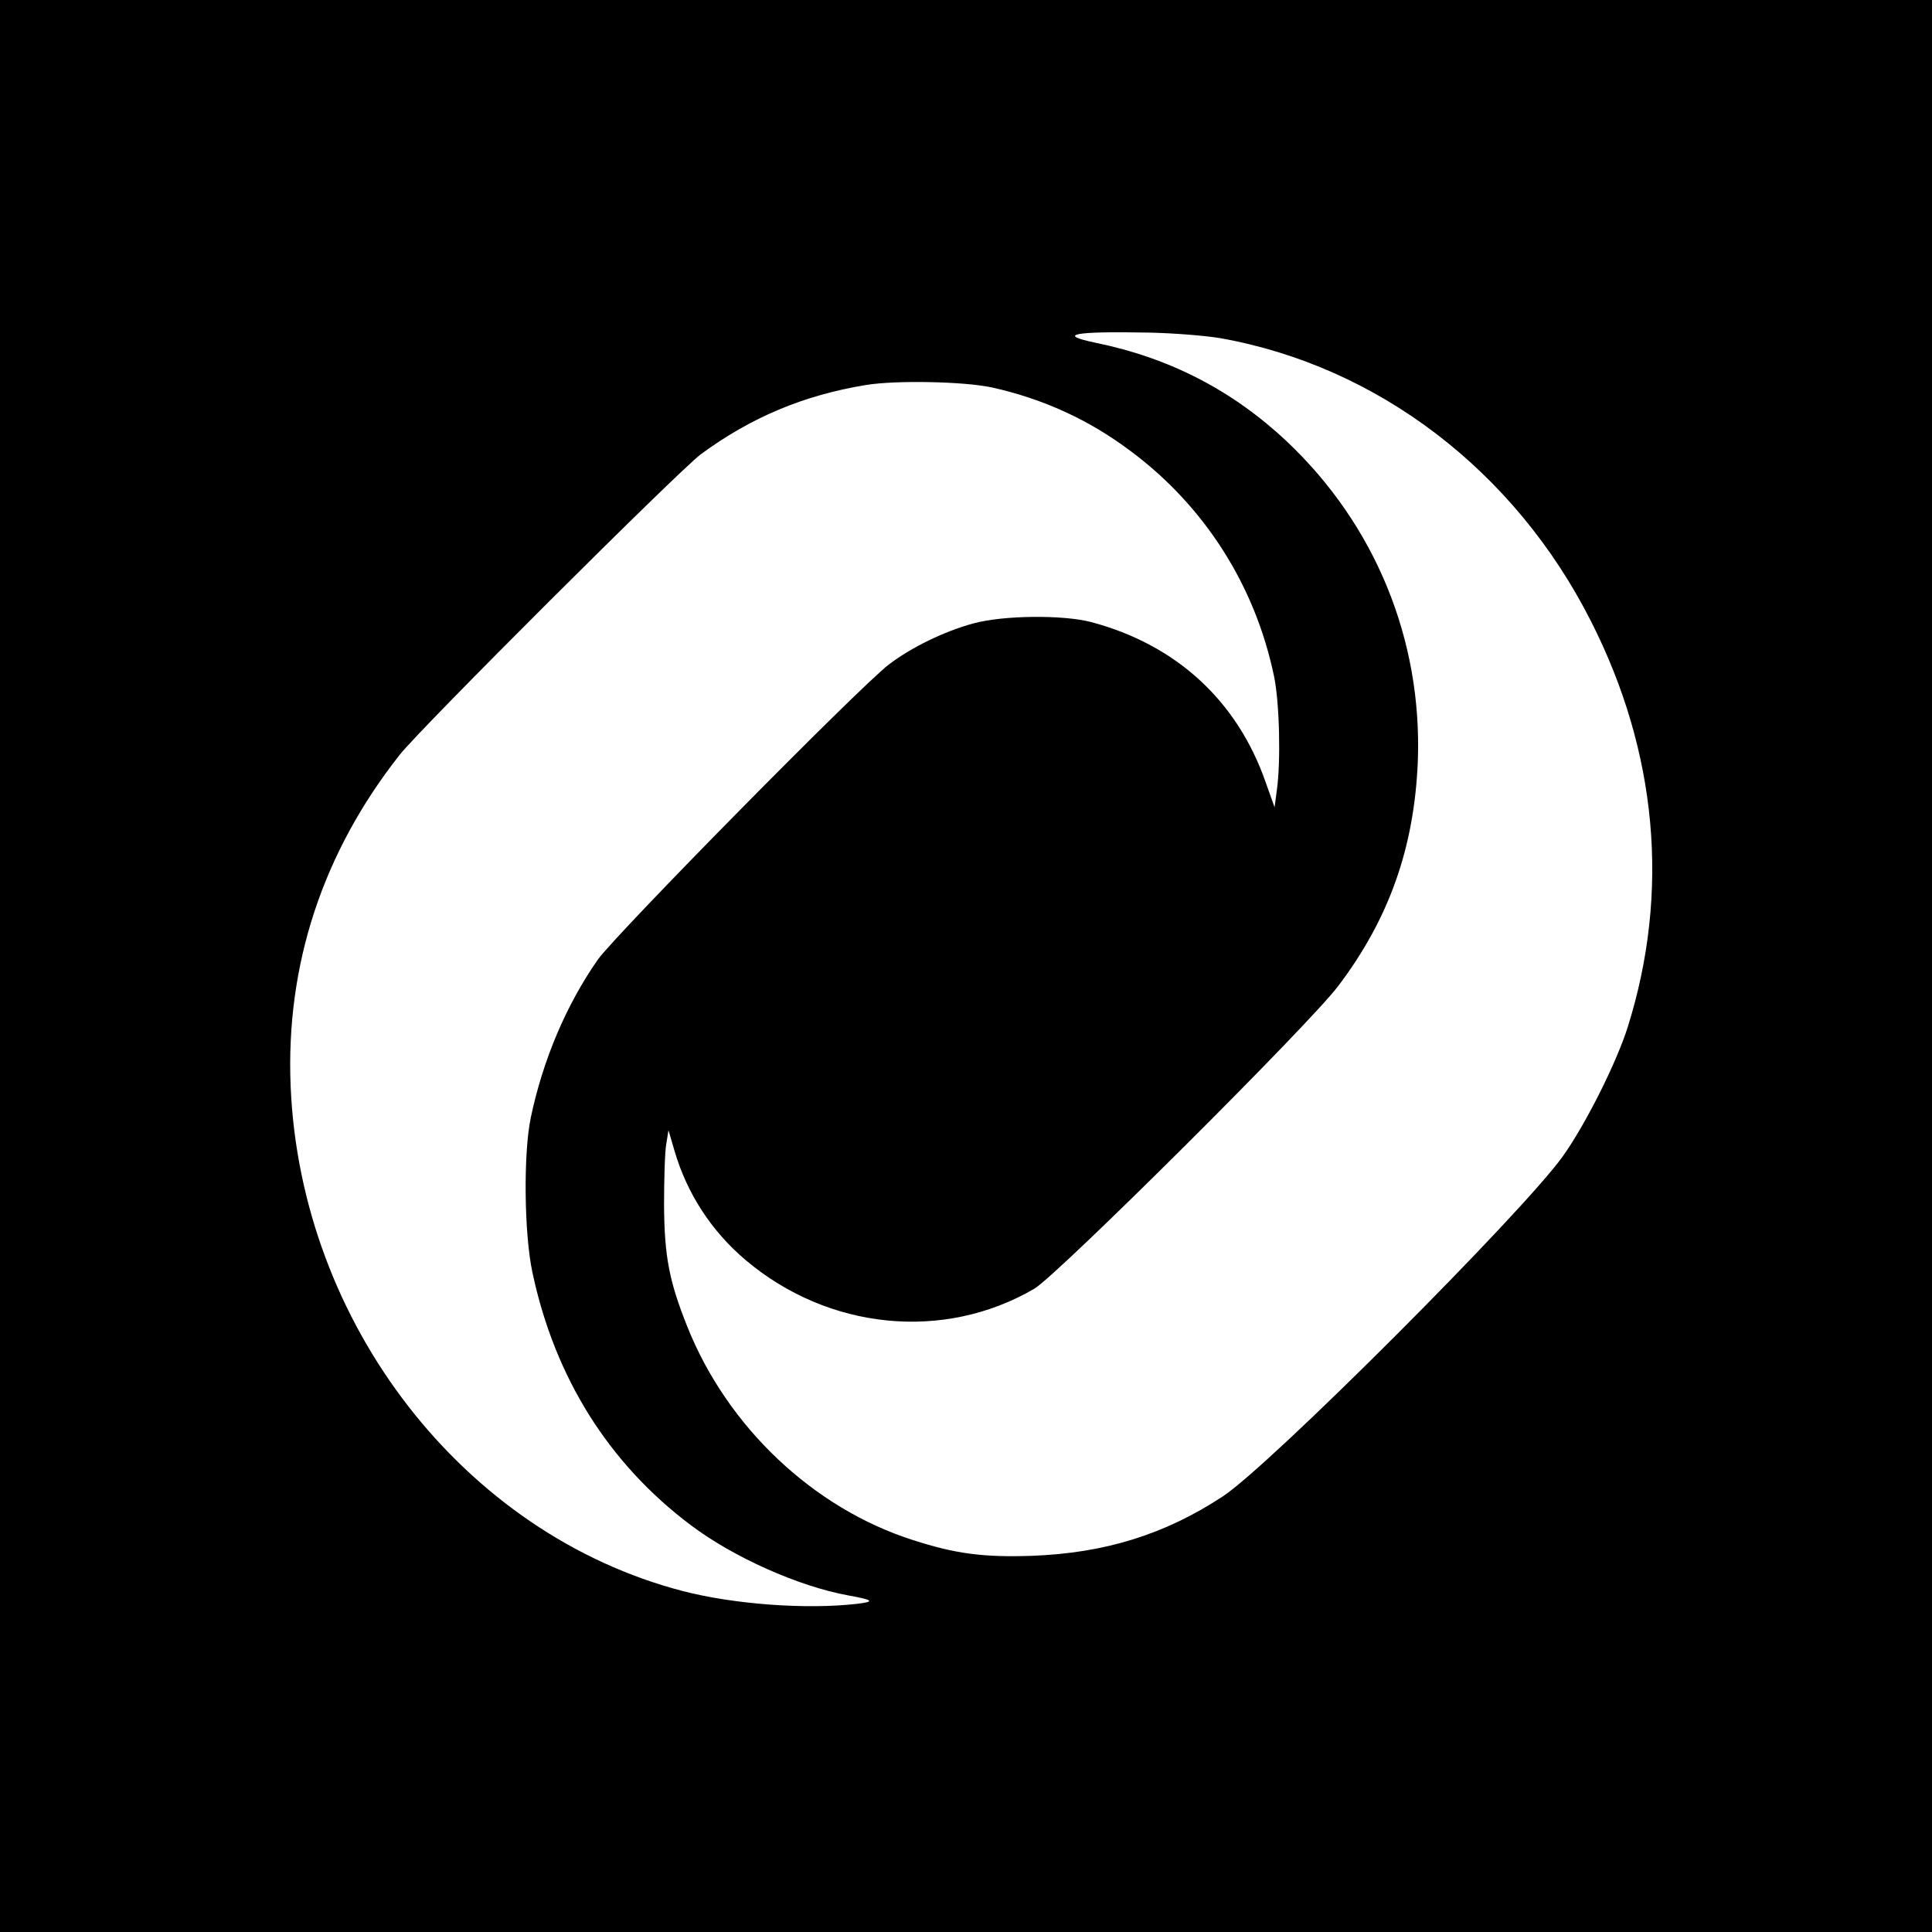
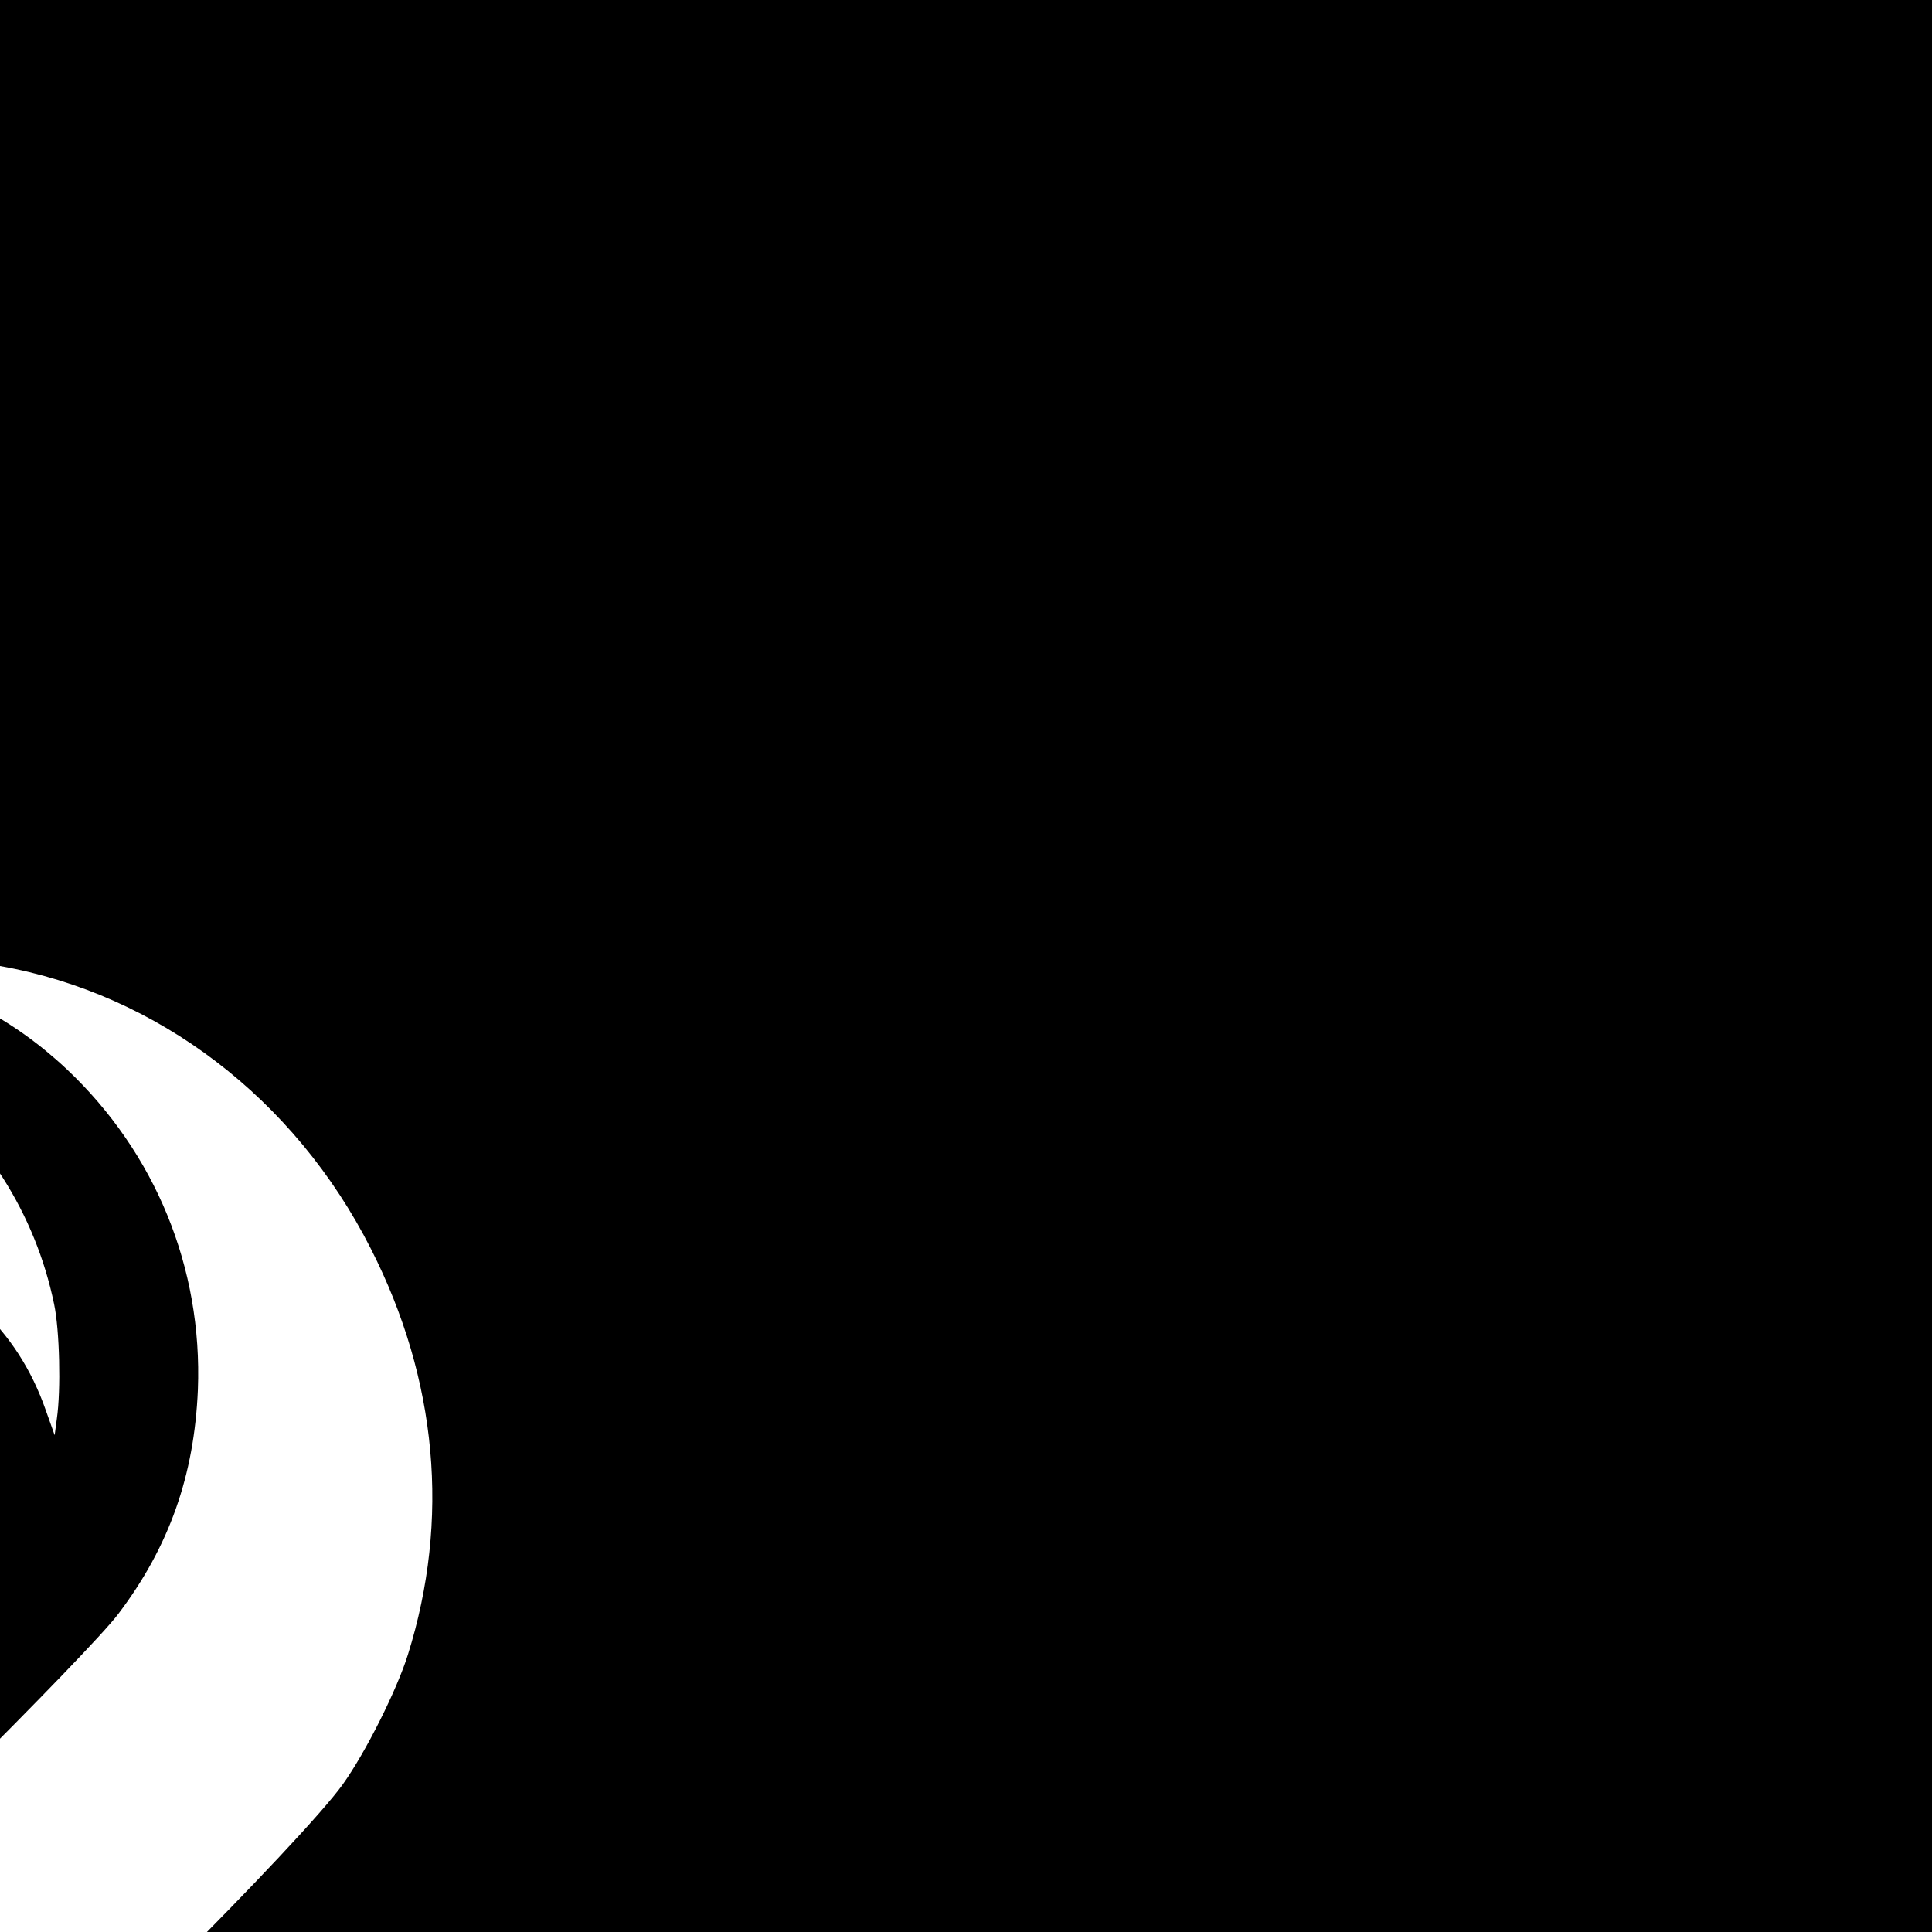
<svg xmlns="http://www.w3.org/2000/svg" version="1.0" width="700pt" height="700pt" viewBox="0 0 700 700" preserveAspectRatio="xMidYMid meet">
  <g transform="translate(0,700) scale(0.1,-0.1)" fill="#000000" stroke="none">
-     <path d="M0 3500 l0 -3500 3500 0 3500 0 0 3500 0 3500 -3500 0 -3500 0 0 -3500z m4420 2275 c571 -101 1068 -480 1344 -1025 241 -474 287 -982 134 -1470 -40 -128 -153 -354 -236 -470 -145 -203 -1063 -1122 -1232 -1232 -210 -138 -427 -205 -690 -215 -177 -6 -277 7 -432 57 -361 115 -673 410 -818 774 -65 163 -83 253 -84 441 0 94 3 193 8 220 l8 50 22 -75 c45 -154 134 -291 257 -395 300 -254 719 -296 1047 -104 84 50 997 958 1101 1097 184 243 275 501 288 812 17 441 -154 858 -475 1161 -197 185 -424 302 -692 357 -144 30 -80 42 190 37 95 -2 205 -11 260 -20z m-825 -179 c184 -41 351 -117 501 -230 268 -199 452 -488 520 -816 20 -94 25 -312 10 -415 l-8 -60 -32 90 c-103 296 -324 499 -632 581 -102 27 -320 25 -428 -5 -104 -28 -225 -87 -306 -149 -108 -83 -987 -975 -1054 -1069 -114 -163 -199 -363 -243 -573 -27 -130 -24 -420 6 -560 81 -381 276 -692 574 -916 154 -116 389 -221 568 -254 94 -17 101 -23 34 -31 -183 -21 -444 -2 -630 46 -794 206 -1386 969 -1422 1830 -18 439 116 846 395 1200 75 96 1012 1030 1091 1089 182 134 373 214 598 251 109 18 357 13 458 -9z" />
+     <path d="M0 3500 l0 -3500 3500 0 3500 0 0 3500 0 3500 -3500 0 -3500 0 0 -3500z c571 -101 1068 -480 1344 -1025 241 -474 287 -982 134 -1470 -40 -128 -153 -354 -236 -470 -145 -203 -1063 -1122 -1232 -1232 -210 -138 -427 -205 -690 -215 -177 -6 -277 7 -432 57 -361 115 -673 410 -818 774 -65 163 -83 253 -84 441 0 94 3 193 8 220 l8 50 22 -75 c45 -154 134 -291 257 -395 300 -254 719 -296 1047 -104 84 50 997 958 1101 1097 184 243 275 501 288 812 17 441 -154 858 -475 1161 -197 185 -424 302 -692 357 -144 30 -80 42 190 37 95 -2 205 -11 260 -20z m-825 -179 c184 -41 351 -117 501 -230 268 -199 452 -488 520 -816 20 -94 25 -312 10 -415 l-8 -60 -32 90 c-103 296 -324 499 -632 581 -102 27 -320 25 -428 -5 -104 -28 -225 -87 -306 -149 -108 -83 -987 -975 -1054 -1069 -114 -163 -199 -363 -243 -573 -27 -130 -24 -420 6 -560 81 -381 276 -692 574 -916 154 -116 389 -221 568 -254 94 -17 101 -23 34 -31 -183 -21 -444 -2 -630 46 -794 206 -1386 969 -1422 1830 -18 439 116 846 395 1200 75 96 1012 1030 1091 1089 182 134 373 214 598 251 109 18 357 13 458 -9z" />
  </g>
</svg>